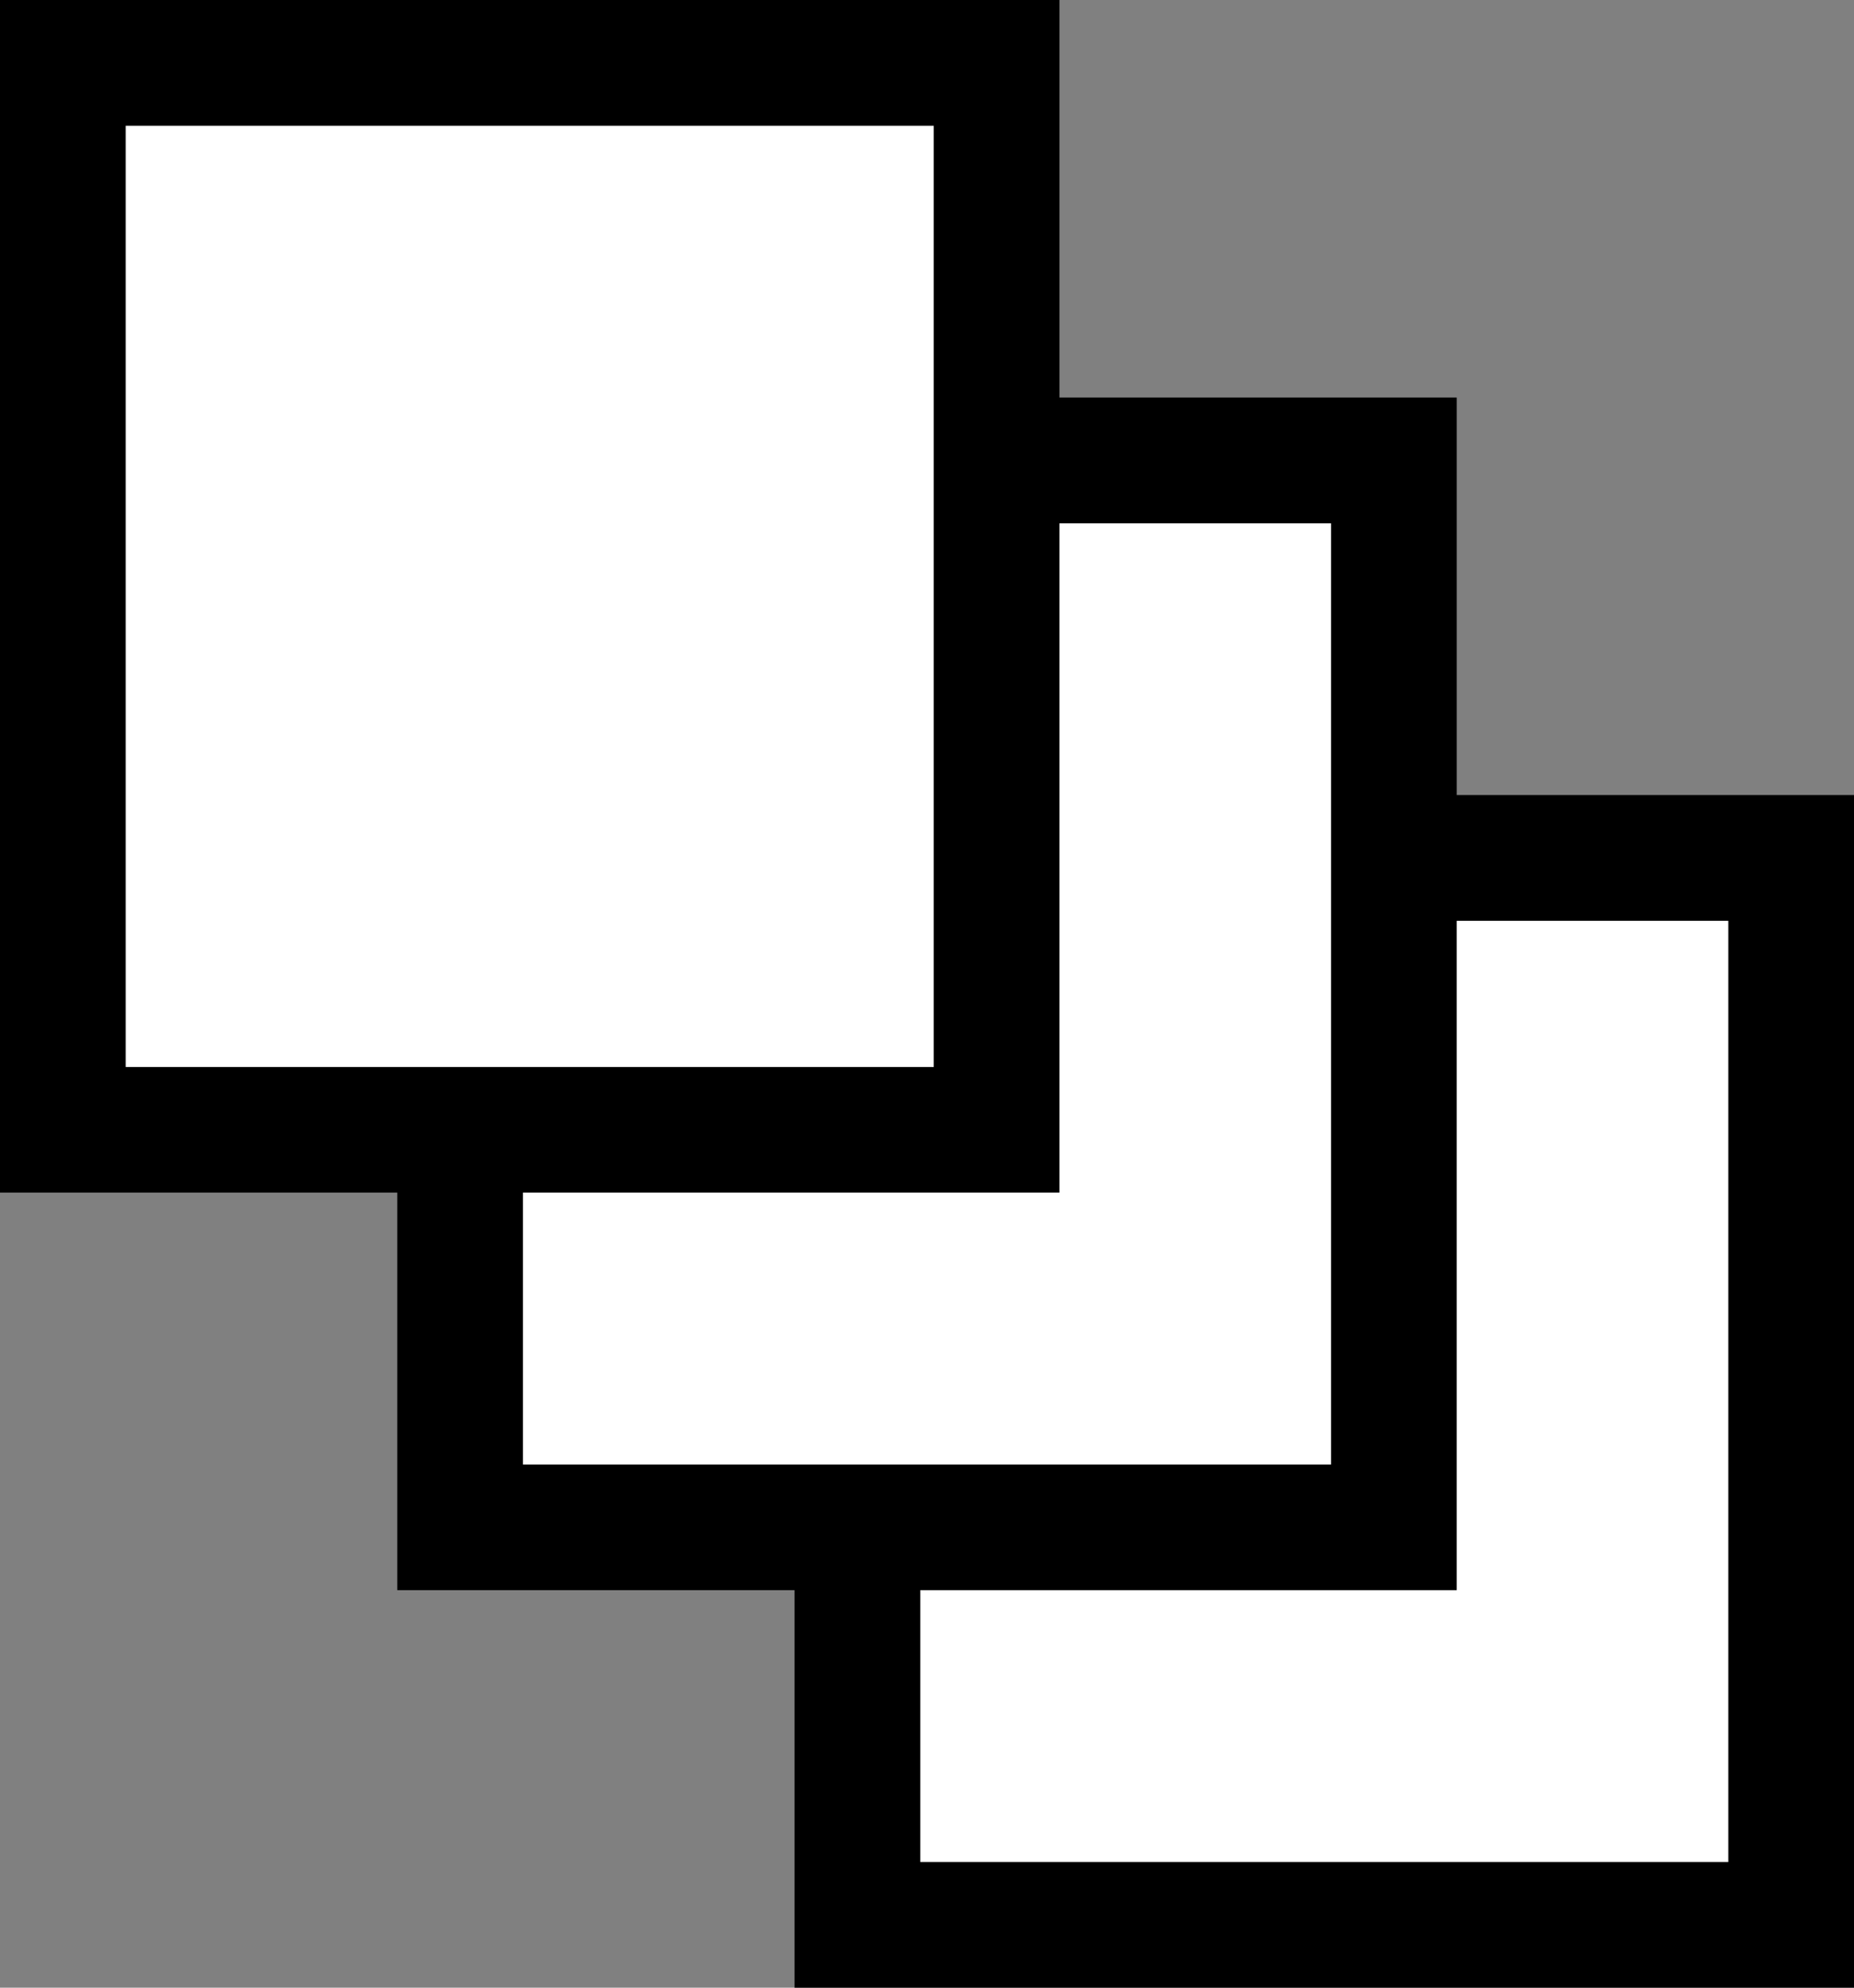
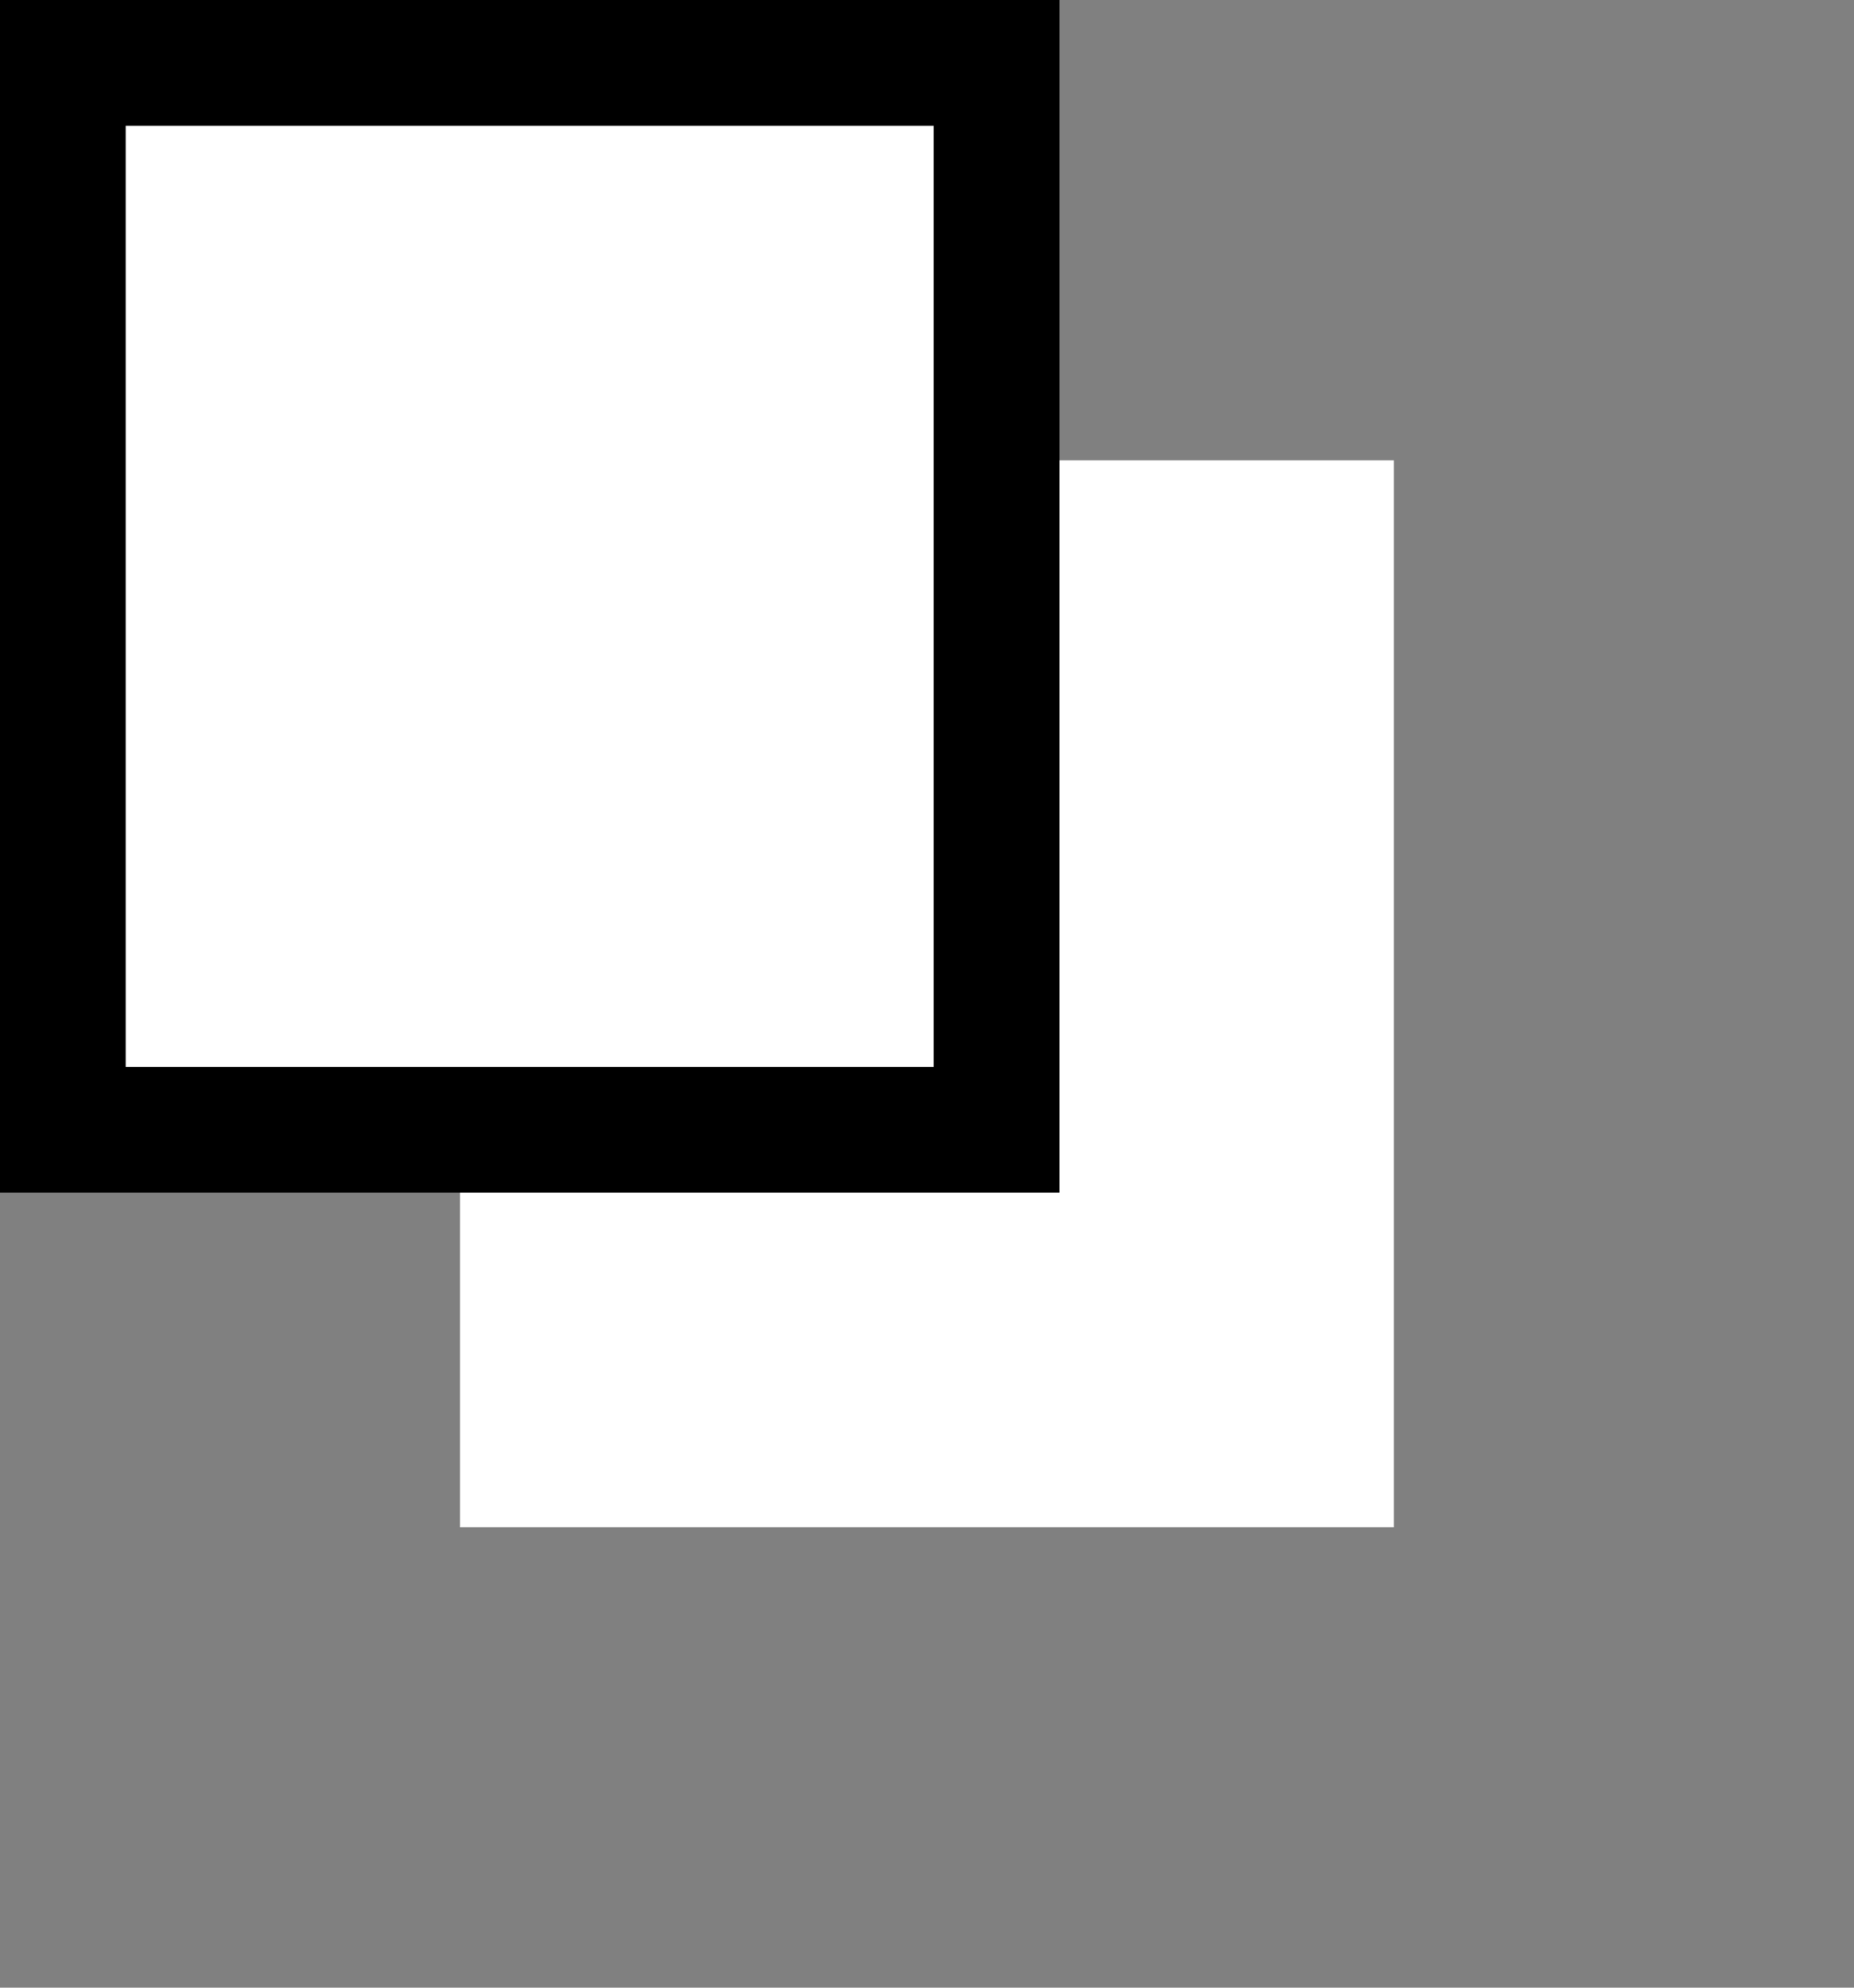
<svg xmlns="http://www.w3.org/2000/svg" version="1.1" id="Layer_1" x="0px" y="0px" width="14px" height="15px" viewBox="0 0 14 15" style="enable-background:new 0 0 14 15;" xml:space="preserve">
  <rect x="0" y="0" width="14" height="15" fill="#808080" stroke="none" />
  <style type="text/css">
	.st0{fill:#FFFFFF;}
</style>
  <g>
-     <rect x="6.474" y="6.474" class="st0" width="7.051" height="8.051" />
-     <path d="M13.051,6.949v7.103H6.949V6.949H13.051 M14,6H6v9h8V6L14,6z" />
-   </g>
+     </g>
  <g>
    <rect x="3.474" y="3.474" class="st0" width="7.051" height="8.051" />
-     <path d="M10.051,3.949v7.103H3.949V3.949H10.051 M11,3H3v9h8V3L11,3z" />
  </g>
  <g>
    <rect x="0.474" y="0.474" class="st0" width="7.052" height="8.051" />
    <path d="M7.051,0.949v7.103H0.949V0.949H7.051 M8,0H0v9h8V0L8,0z" />
  </g>
</svg>